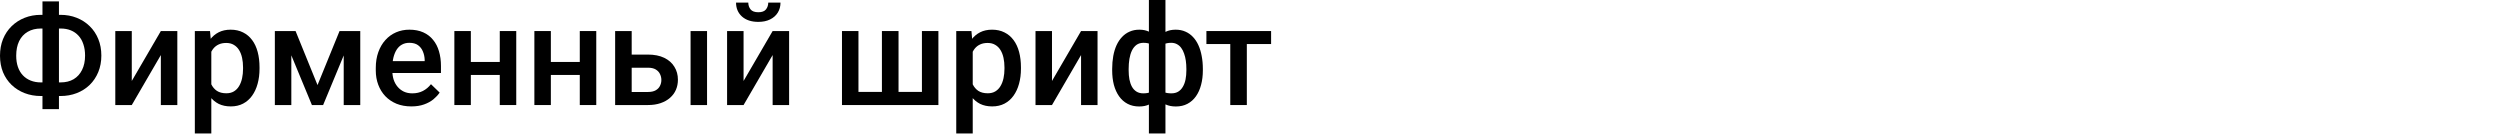
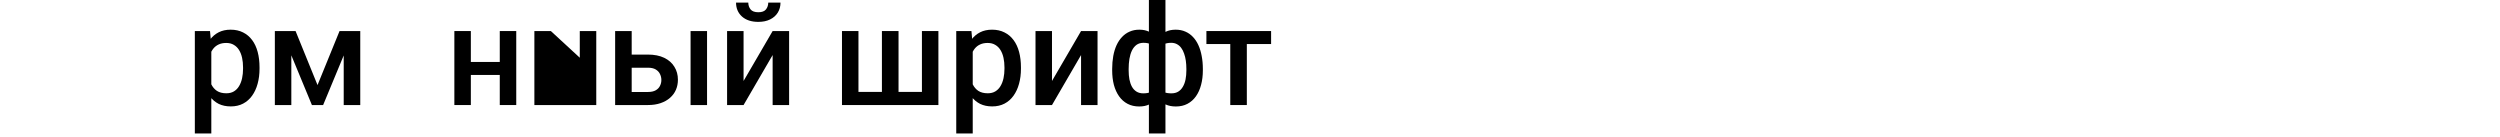
<svg xmlns="http://www.w3.org/2000/svg" width="714" height="39" viewBox="0 0 714 39" fill="none">
-   <path d="M11.68 4.238H17.266C18.945 4.238 20.488 4.518 21.895 5.078C23.314 5.638 24.551 6.432 25.605 7.461C26.66 8.477 27.48 9.701 28.066 11.133C28.652 12.552 28.945 14.134 28.945 15.879C28.945 17.598 28.652 19.167 28.066 20.586C27.48 22.005 26.66 23.229 25.605 24.258C24.551 25.273 23.314 26.055 21.895 26.602C20.488 27.148 18.945 27.422 17.266 27.422H11.68C10.013 27.422 8.47 27.148 7.051 26.602C5.632 26.055 4.388 25.273 3.32 24.258C2.266 23.242 1.445 22.031 0.859 20.625C0.286 19.206 0 17.637 0 15.918C0 14.173 0.286 12.591 0.859 11.172C1.445 9.74 2.266 8.509 3.32 7.48C4.388 6.439 5.632 5.638 7.051 5.078C8.47 4.518 10.013 4.238 11.68 4.238ZM11.68 8.145C10.221 8.145 8.965 8.457 7.91 9.082C6.855 9.694 6.042 10.579 5.469 11.738C4.909 12.897 4.629 14.29 4.629 15.918C4.629 17.116 4.792 18.184 5.117 19.121C5.443 20.059 5.911 20.853 6.523 21.504C7.135 22.155 7.878 22.656 8.75 23.008C9.622 23.359 10.599 23.535 11.68 23.535H17.305C18.75 23.535 19.994 23.229 21.035 22.617C22.077 21.992 22.878 21.107 23.438 19.961C24.01 18.815 24.297 17.454 24.297 15.879C24.297 14.668 24.134 13.587 23.809 12.637C23.496 11.673 23.034 10.859 22.422 10.195C21.823 9.531 21.094 9.023 20.234 8.672C19.375 8.32 18.398 8.145 17.305 8.145H11.68ZM16.836 0.391V31.172H12.129V0.391H16.836Z" fill="black" />
-   <path d="M37.637 23.125L45.938 8.867H50.645V30H45.938V15.723L37.637 30H32.93V8.867H37.637V23.125Z" fill="black" />
  <path d="M60.352 12.93V38.125H55.645V8.867H59.98L60.352 12.93ZM74.121 19.238V19.648C74.121 21.185 73.939 22.611 73.574 23.926C73.223 25.228 72.695 26.367 71.992 27.344C71.302 28.307 70.449 29.056 69.434 29.59C68.418 30.124 67.246 30.391 65.918 30.391C64.603 30.391 63.45 30.15 62.461 29.668C61.484 29.173 60.658 28.477 59.98 27.578C59.303 26.68 58.757 25.625 58.34 24.414C57.936 23.19 57.65 21.849 57.48 20.391V18.809C57.65 17.259 57.936 15.853 58.34 14.59C58.757 13.327 59.303 12.24 59.98 11.328C60.658 10.417 61.484 9.714 62.461 9.219C63.438 8.724 64.577 8.477 65.879 8.477C67.207 8.477 68.385 8.737 69.414 9.258C70.443 9.766 71.309 10.495 72.012 11.445C72.715 12.383 73.242 13.516 73.594 14.844C73.945 16.159 74.121 17.624 74.121 19.238ZM69.414 19.648V19.238C69.414 18.262 69.323 17.357 69.141 16.523C68.958 15.677 68.672 14.935 68.281 14.297C67.891 13.659 67.389 13.164 66.777 12.812C66.178 12.448 65.456 12.266 64.609 12.266C63.776 12.266 63.06 12.409 62.461 12.695C61.862 12.969 61.361 13.353 60.957 13.848C60.553 14.342 60.241 14.922 60.02 15.586C59.798 16.237 59.642 16.947 59.551 17.715V21.504C59.707 22.441 59.974 23.301 60.352 24.082C60.729 24.863 61.263 25.488 61.953 25.957C62.656 26.413 63.555 26.641 64.648 26.641C65.495 26.641 66.217 26.458 66.816 26.094C67.415 25.729 67.904 25.228 68.281 24.59C68.672 23.939 68.958 23.19 69.141 22.344C69.323 21.497 69.414 20.599 69.414 19.648Z" fill="black" />
  <path d="M90.684 24.297L96.973 8.867H101.055L92.285 30H89.082L80.332 8.867H84.414L90.684 24.297ZM83.203 8.867V30H78.496V8.867H83.203ZM98.164 30V8.867H102.891V30H98.164Z" fill="black" />
-   <path d="M117.48 30.391C115.918 30.391 114.505 30.137 113.242 29.629C111.992 29.108 110.924 28.385 110.039 27.461C109.167 26.537 108.496 25.449 108.027 24.199C107.559 22.949 107.324 21.602 107.324 20.156V19.375C107.324 17.721 107.565 16.224 108.047 14.883C108.529 13.542 109.199 12.396 110.059 11.445C110.918 10.482 111.934 9.746 113.105 9.238C114.277 8.73 115.547 8.477 116.914 8.477C118.424 8.477 119.746 8.73 120.879 9.238C122.012 9.746 122.949 10.462 123.691 11.387C124.447 12.298 125.007 13.385 125.371 14.648C125.749 15.912 125.938 17.305 125.938 18.828V20.84H109.609V17.461H121.289V17.09C121.263 16.244 121.094 15.449 120.781 14.707C120.482 13.965 120.02 13.366 119.395 12.91C118.77 12.454 117.936 12.227 116.895 12.227C116.113 12.227 115.417 12.396 114.805 12.734C114.206 13.06 113.704 13.535 113.301 14.16C112.897 14.785 112.585 15.54 112.363 16.426C112.155 17.298 112.051 18.281 112.051 19.375V20.156C112.051 21.081 112.174 21.94 112.422 22.734C112.682 23.516 113.06 24.199 113.555 24.785C114.049 25.371 114.648 25.833 115.352 26.172C116.055 26.497 116.855 26.66 117.754 26.66C118.887 26.66 119.896 26.432 120.781 25.977C121.667 25.521 122.435 24.876 123.086 24.043L125.566 26.445C125.111 27.109 124.518 27.747 123.789 28.359C123.06 28.958 122.168 29.447 121.113 29.824C120.072 30.202 118.861 30.391 117.48 30.391Z" fill="black" />
  <path d="M144.043 17.695V21.406H133.105V17.695H144.043ZM134.473 8.867V30H129.766V8.867H134.473ZM147.441 8.867V30H142.734V8.867H147.441Z" fill="black" />
-   <path d="M166.895 17.695V21.406H155.957V17.695H166.895ZM157.324 8.867V30H152.617V8.867H157.324ZM170.293 8.867V30H165.586V8.867H170.293Z" fill="black" />
+   <path d="M166.895 17.695V21.406H155.957V17.695H166.895ZV30H152.617V8.867H157.324ZM170.293 8.867V30H165.586V8.867H170.293Z" fill="black" />
  <path d="M178.809 15.586H185.039C186.862 15.586 188.411 15.892 189.688 16.504C190.964 17.116 191.934 17.969 192.598 19.062C193.275 20.143 193.613 21.38 193.613 22.773C193.613 23.802 193.424 24.759 193.047 25.645C192.669 26.517 192.109 27.279 191.367 27.93C190.638 28.581 189.74 29.088 188.672 29.453C187.617 29.818 186.406 30 185.039 30H175.684V8.867H180.41V26.27H185.039C185.977 26.27 186.725 26.107 187.285 25.781C187.845 25.456 188.249 25.033 188.496 24.512C188.757 23.991 188.887 23.438 188.887 22.852C188.887 22.253 188.757 21.686 188.496 21.152C188.249 20.619 187.845 20.182 187.285 19.844C186.725 19.505 185.977 19.336 185.039 19.336H178.809V15.586ZM201.934 8.867V30H197.227V8.867H201.934Z" fill="black" />
  <path d="M212.363 23.125L220.664 8.867H225.371V30H220.664V15.723L212.363 30H207.656V8.867H212.363V23.125ZM219.414 0.742H222.91C222.91 1.823 222.65 2.78 222.129 3.613C221.621 4.434 220.892 5.078 219.941 5.547C219.004 6.016 217.884 6.25 216.582 6.25C214.616 6.25 213.06 5.742 211.914 4.727C210.781 3.698 210.215 2.37 210.215 0.742H213.711C213.711 1.471 213.926 2.116 214.355 2.676C214.798 3.223 215.54 3.496 216.582 3.496C217.611 3.496 218.34 3.223 218.77 2.676C219.199 2.116 219.414 1.471 219.414 0.742Z" fill="black" />
  <path d="M240.469 8.867H245.176V26.25H251.875V8.867H256.621V26.25H263.301V8.867H268.008V30H240.469V8.867Z" fill="black" />
  <path d="M277.812 12.93V38.125H273.105V8.867H277.441L277.812 12.93ZM291.582 19.238V19.648C291.582 21.185 291.4 22.611 291.035 23.926C290.684 25.228 290.156 26.367 289.453 27.344C288.763 28.307 287.91 29.056 286.895 29.59C285.879 30.124 284.707 30.391 283.379 30.391C282.064 30.391 280.911 30.15 279.922 29.668C278.945 29.173 278.118 28.477 277.441 27.578C276.764 26.68 276.217 25.625 275.801 24.414C275.397 23.19 275.111 21.849 274.941 20.391V18.809C275.111 17.259 275.397 15.853 275.801 14.59C276.217 13.327 276.764 12.24 277.441 11.328C278.118 10.417 278.945 9.714 279.922 9.219C280.898 8.724 282.038 8.477 283.34 8.477C284.668 8.477 285.846 8.737 286.875 9.258C287.904 9.766 288.77 10.495 289.473 11.445C290.176 12.383 290.703 13.516 291.055 14.844C291.406 16.159 291.582 17.624 291.582 19.238ZM286.875 19.648V19.238C286.875 18.262 286.784 17.357 286.602 16.523C286.419 15.677 286.133 14.935 285.742 14.297C285.352 13.659 284.85 13.164 284.238 12.812C283.639 12.448 282.917 12.266 282.07 12.266C281.237 12.266 280.521 12.409 279.922 12.695C279.323 12.969 278.822 13.353 278.418 13.848C278.014 14.342 277.702 14.922 277.48 15.586C277.259 16.237 277.103 16.947 277.012 17.715V21.504C277.168 22.441 277.435 23.301 277.812 24.082C278.19 24.863 278.724 25.488 279.414 25.957C280.117 26.413 281.016 26.641 282.109 26.641C282.956 26.641 283.678 26.458 284.277 26.094C284.876 25.729 285.365 25.228 285.742 24.59C286.133 23.939 286.419 23.19 286.602 22.344C286.784 21.497 286.875 20.599 286.875 19.648Z" fill="black" />
  <path d="M300.449 23.125L308.75 8.867H313.457V30H308.75V15.723L300.449 30H295.742V8.867H300.449V23.125Z" fill="black" />
  <path d="M343.535 19.688V20.098C343.535 21.595 343.366 22.975 343.027 24.238C342.702 25.488 342.214 26.576 341.562 27.5C340.911 28.424 340.104 29.141 339.141 29.648C338.19 30.156 337.083 30.41 335.82 30.41C334.714 30.41 333.75 30.221 332.93 29.844C332.109 29.466 331.419 28.939 330.859 28.262C330.299 27.572 329.85 26.764 329.512 25.84C329.173 24.902 328.926 23.874 328.77 22.754V16.641C328.926 15.443 329.167 14.349 329.492 13.359C329.831 12.357 330.28 11.491 330.84 10.762C331.413 10.033 332.103 9.473 332.91 9.082C333.717 8.678 334.674 8.477 335.781 8.477C336.797 8.477 337.715 8.659 338.535 9.023C339.355 9.375 340.078 9.883 340.703 10.547C341.328 11.198 341.849 11.986 342.266 12.91C342.682 13.822 342.995 14.85 343.203 15.996C343.424 17.142 343.535 18.372 343.535 19.688ZM338.828 20.098V19.688C338.828 18.867 338.776 18.086 338.672 17.344C338.568 16.602 338.405 15.925 338.184 15.312C337.975 14.688 337.702 14.147 337.363 13.691C337.025 13.223 336.615 12.865 336.133 12.617C335.664 12.357 335.117 12.227 334.492 12.227C333.646 12.227 332.943 12.37 332.383 12.656C331.836 12.93 331.419 13.32 331.133 13.828C330.859 14.323 330.684 14.896 330.605 15.547V23.867C330.697 24.414 330.885 24.896 331.172 25.312C331.471 25.729 331.895 26.061 332.441 26.309C332.988 26.543 333.685 26.66 334.531 26.66C335.312 26.66 335.97 26.497 336.504 26.172C337.051 25.833 337.493 25.365 337.832 24.766C338.184 24.167 338.438 23.47 338.594 22.676C338.75 21.881 338.828 21.022 338.828 20.098ZM317.637 20.098V19.688C317.637 18.372 317.741 17.142 317.949 15.996C318.158 14.85 318.47 13.822 318.887 12.91C319.316 11.986 319.844 11.198 320.469 10.547C321.094 9.883 321.816 9.375 322.637 9.023C323.457 8.659 324.375 8.477 325.391 8.477C326.484 8.477 327.428 8.678 328.223 9.082C329.017 9.473 329.688 10.033 330.234 10.762C330.794 11.491 331.237 12.357 331.562 13.359C331.901 14.349 332.148 15.443 332.305 16.641V22.52C332.161 23.665 331.921 24.72 331.582 25.684C331.243 26.647 330.801 27.48 330.254 28.184C329.707 28.887 329.03 29.434 328.223 29.824C327.415 30.215 326.458 30.41 325.352 30.41C324.102 30.41 322.995 30.156 322.031 29.648C321.068 29.141 320.26 28.424 319.609 27.5C318.958 26.576 318.464 25.488 318.125 24.238C317.799 22.975 317.637 21.595 317.637 20.098ZM322.344 19.688V20.098C322.344 21.022 322.415 21.881 322.559 22.676C322.715 23.47 322.956 24.167 323.281 24.766C323.607 25.352 324.036 25.814 324.57 26.152C325.104 26.491 325.762 26.66 326.543 26.66C327.402 26.66 328.105 26.53 328.652 26.27C329.199 26.009 329.616 25.651 329.902 25.195C330.202 24.74 330.397 24.219 330.488 23.633V15.547C330.41 14.896 330.228 14.323 329.941 13.828C329.655 13.32 329.238 12.93 328.691 12.656C328.145 12.37 327.441 12.227 326.582 12.227C325.801 12.227 325.137 12.422 324.59 12.812C324.056 13.203 323.62 13.743 323.281 14.434C322.956 15.111 322.715 15.905 322.559 16.816C322.415 17.715 322.344 18.672 322.344 19.688ZM328.125 38.125V0H332.852V38.125H328.125Z" fill="black" />
  <path d="M356.094 8.867V30H351.367V8.867H356.094ZM363.027 8.867V12.578H344.551V8.867H363.027Z" fill="black" />
</svg>